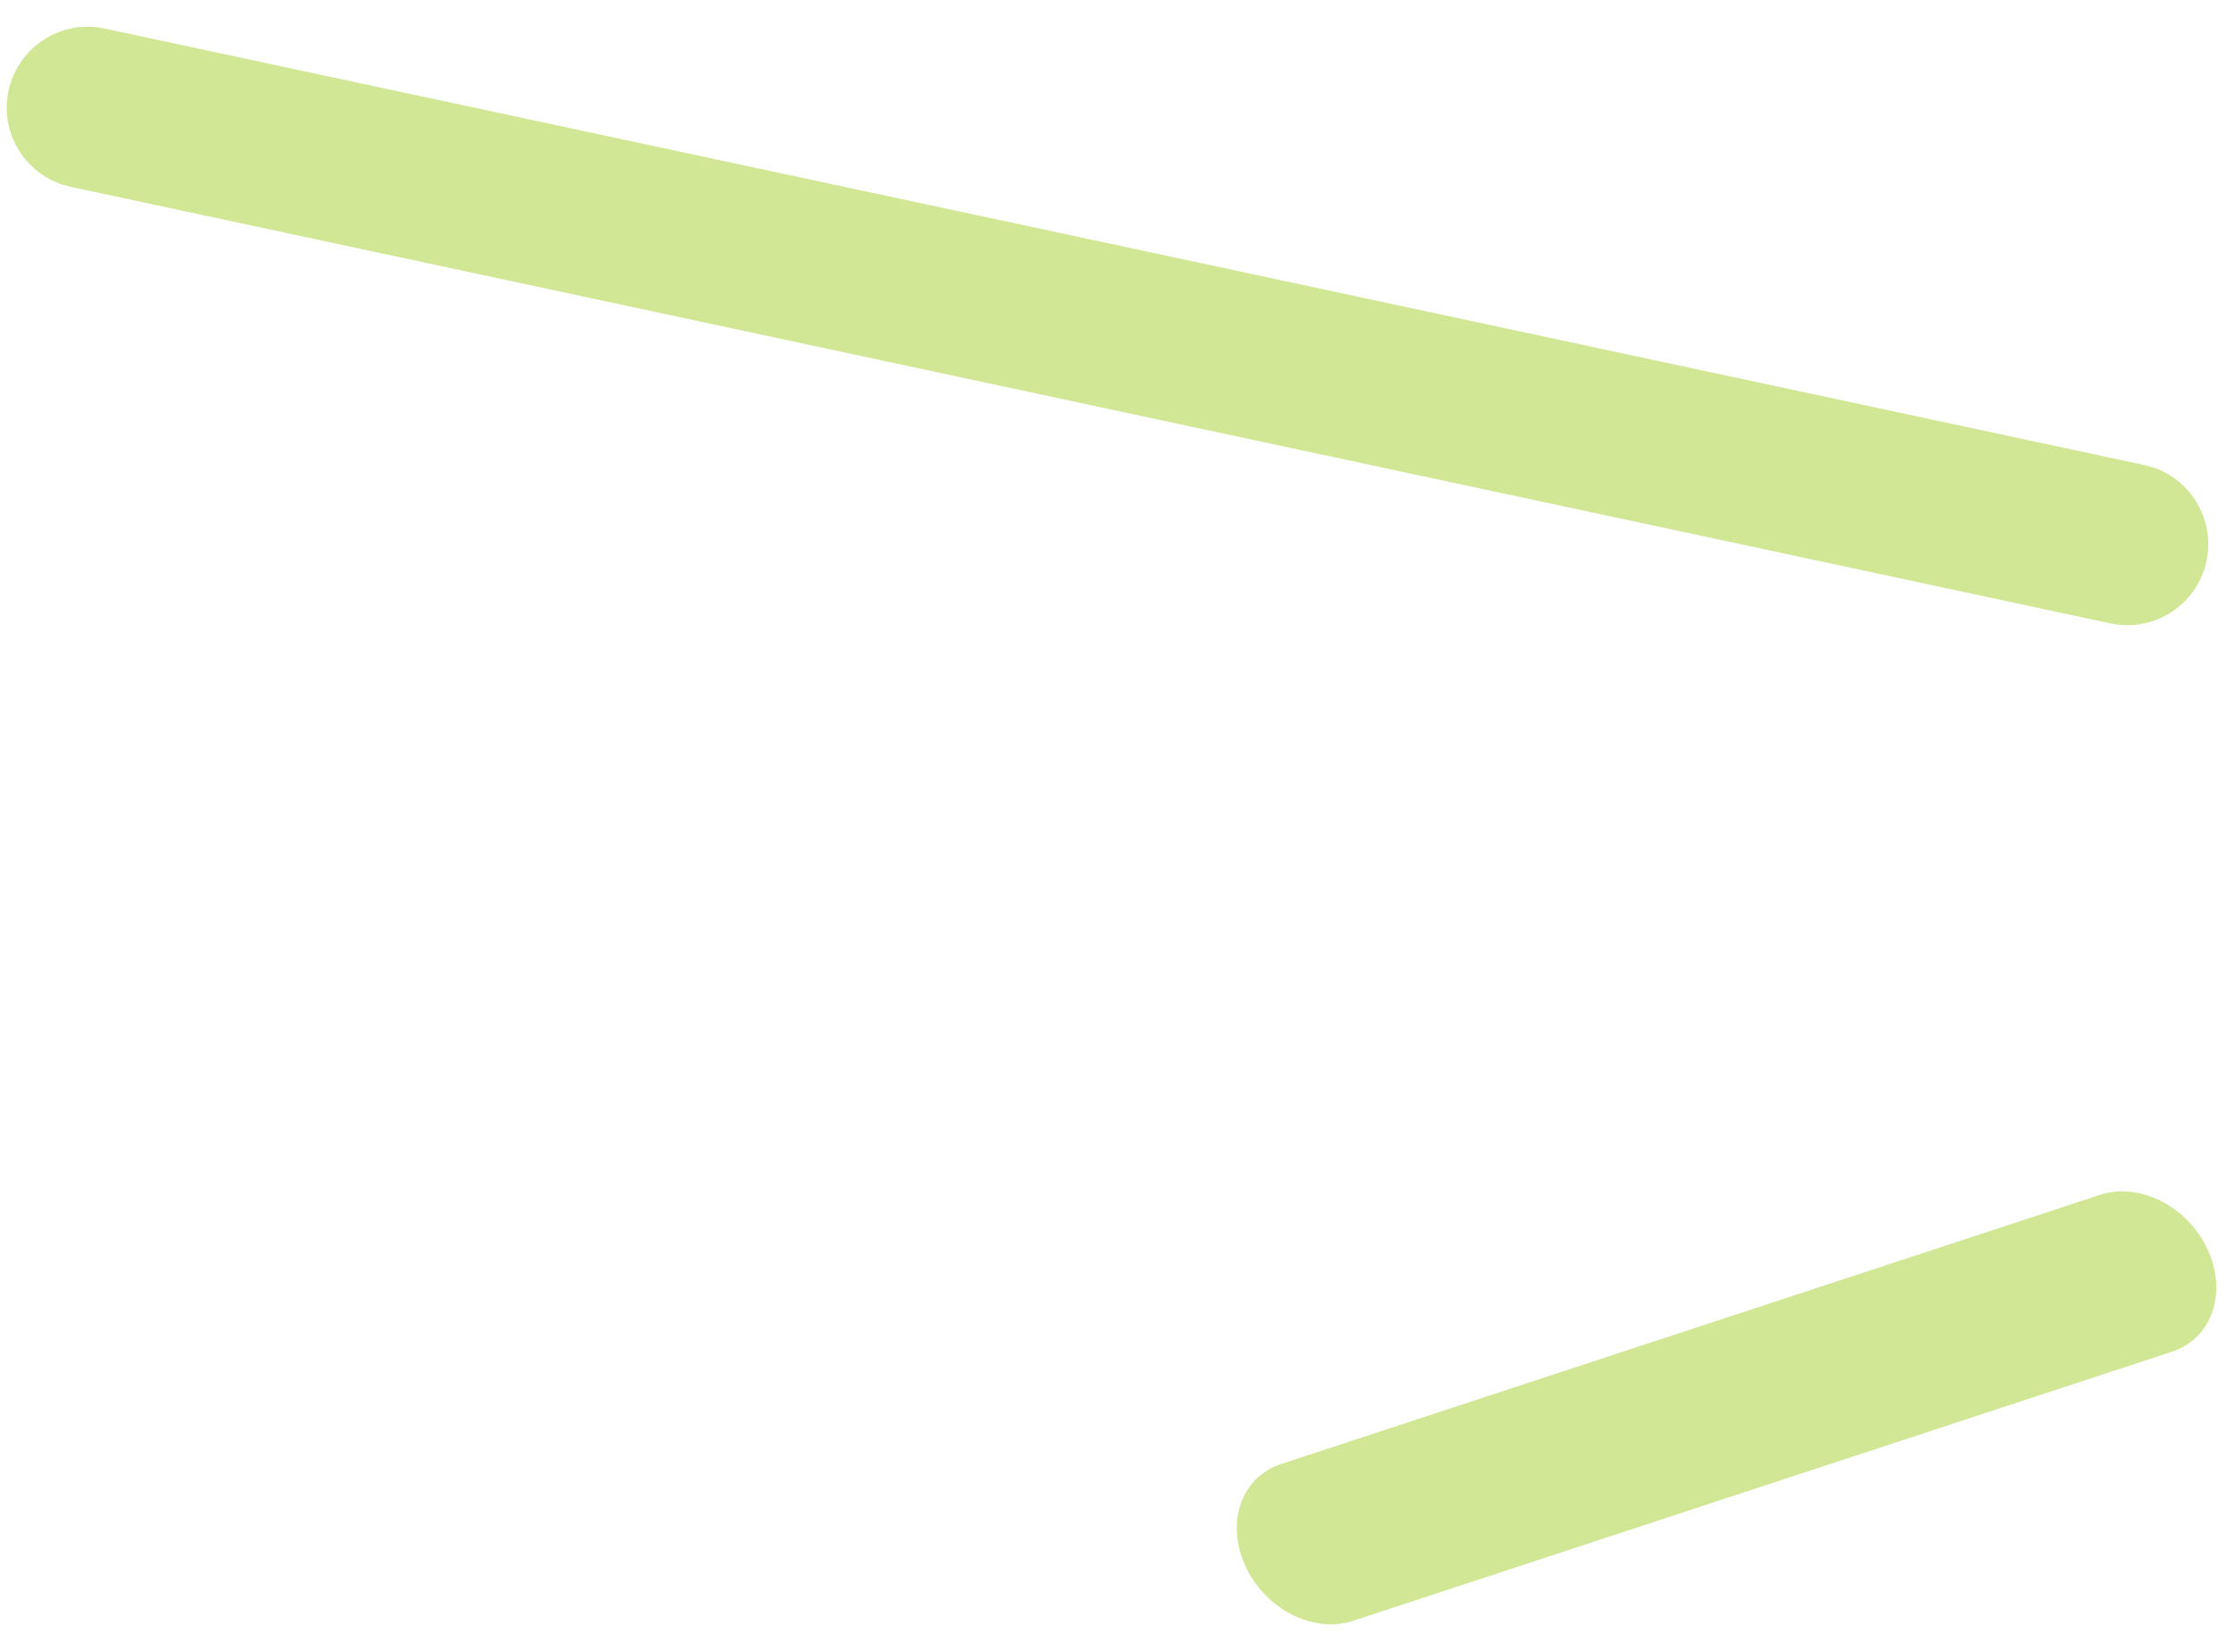
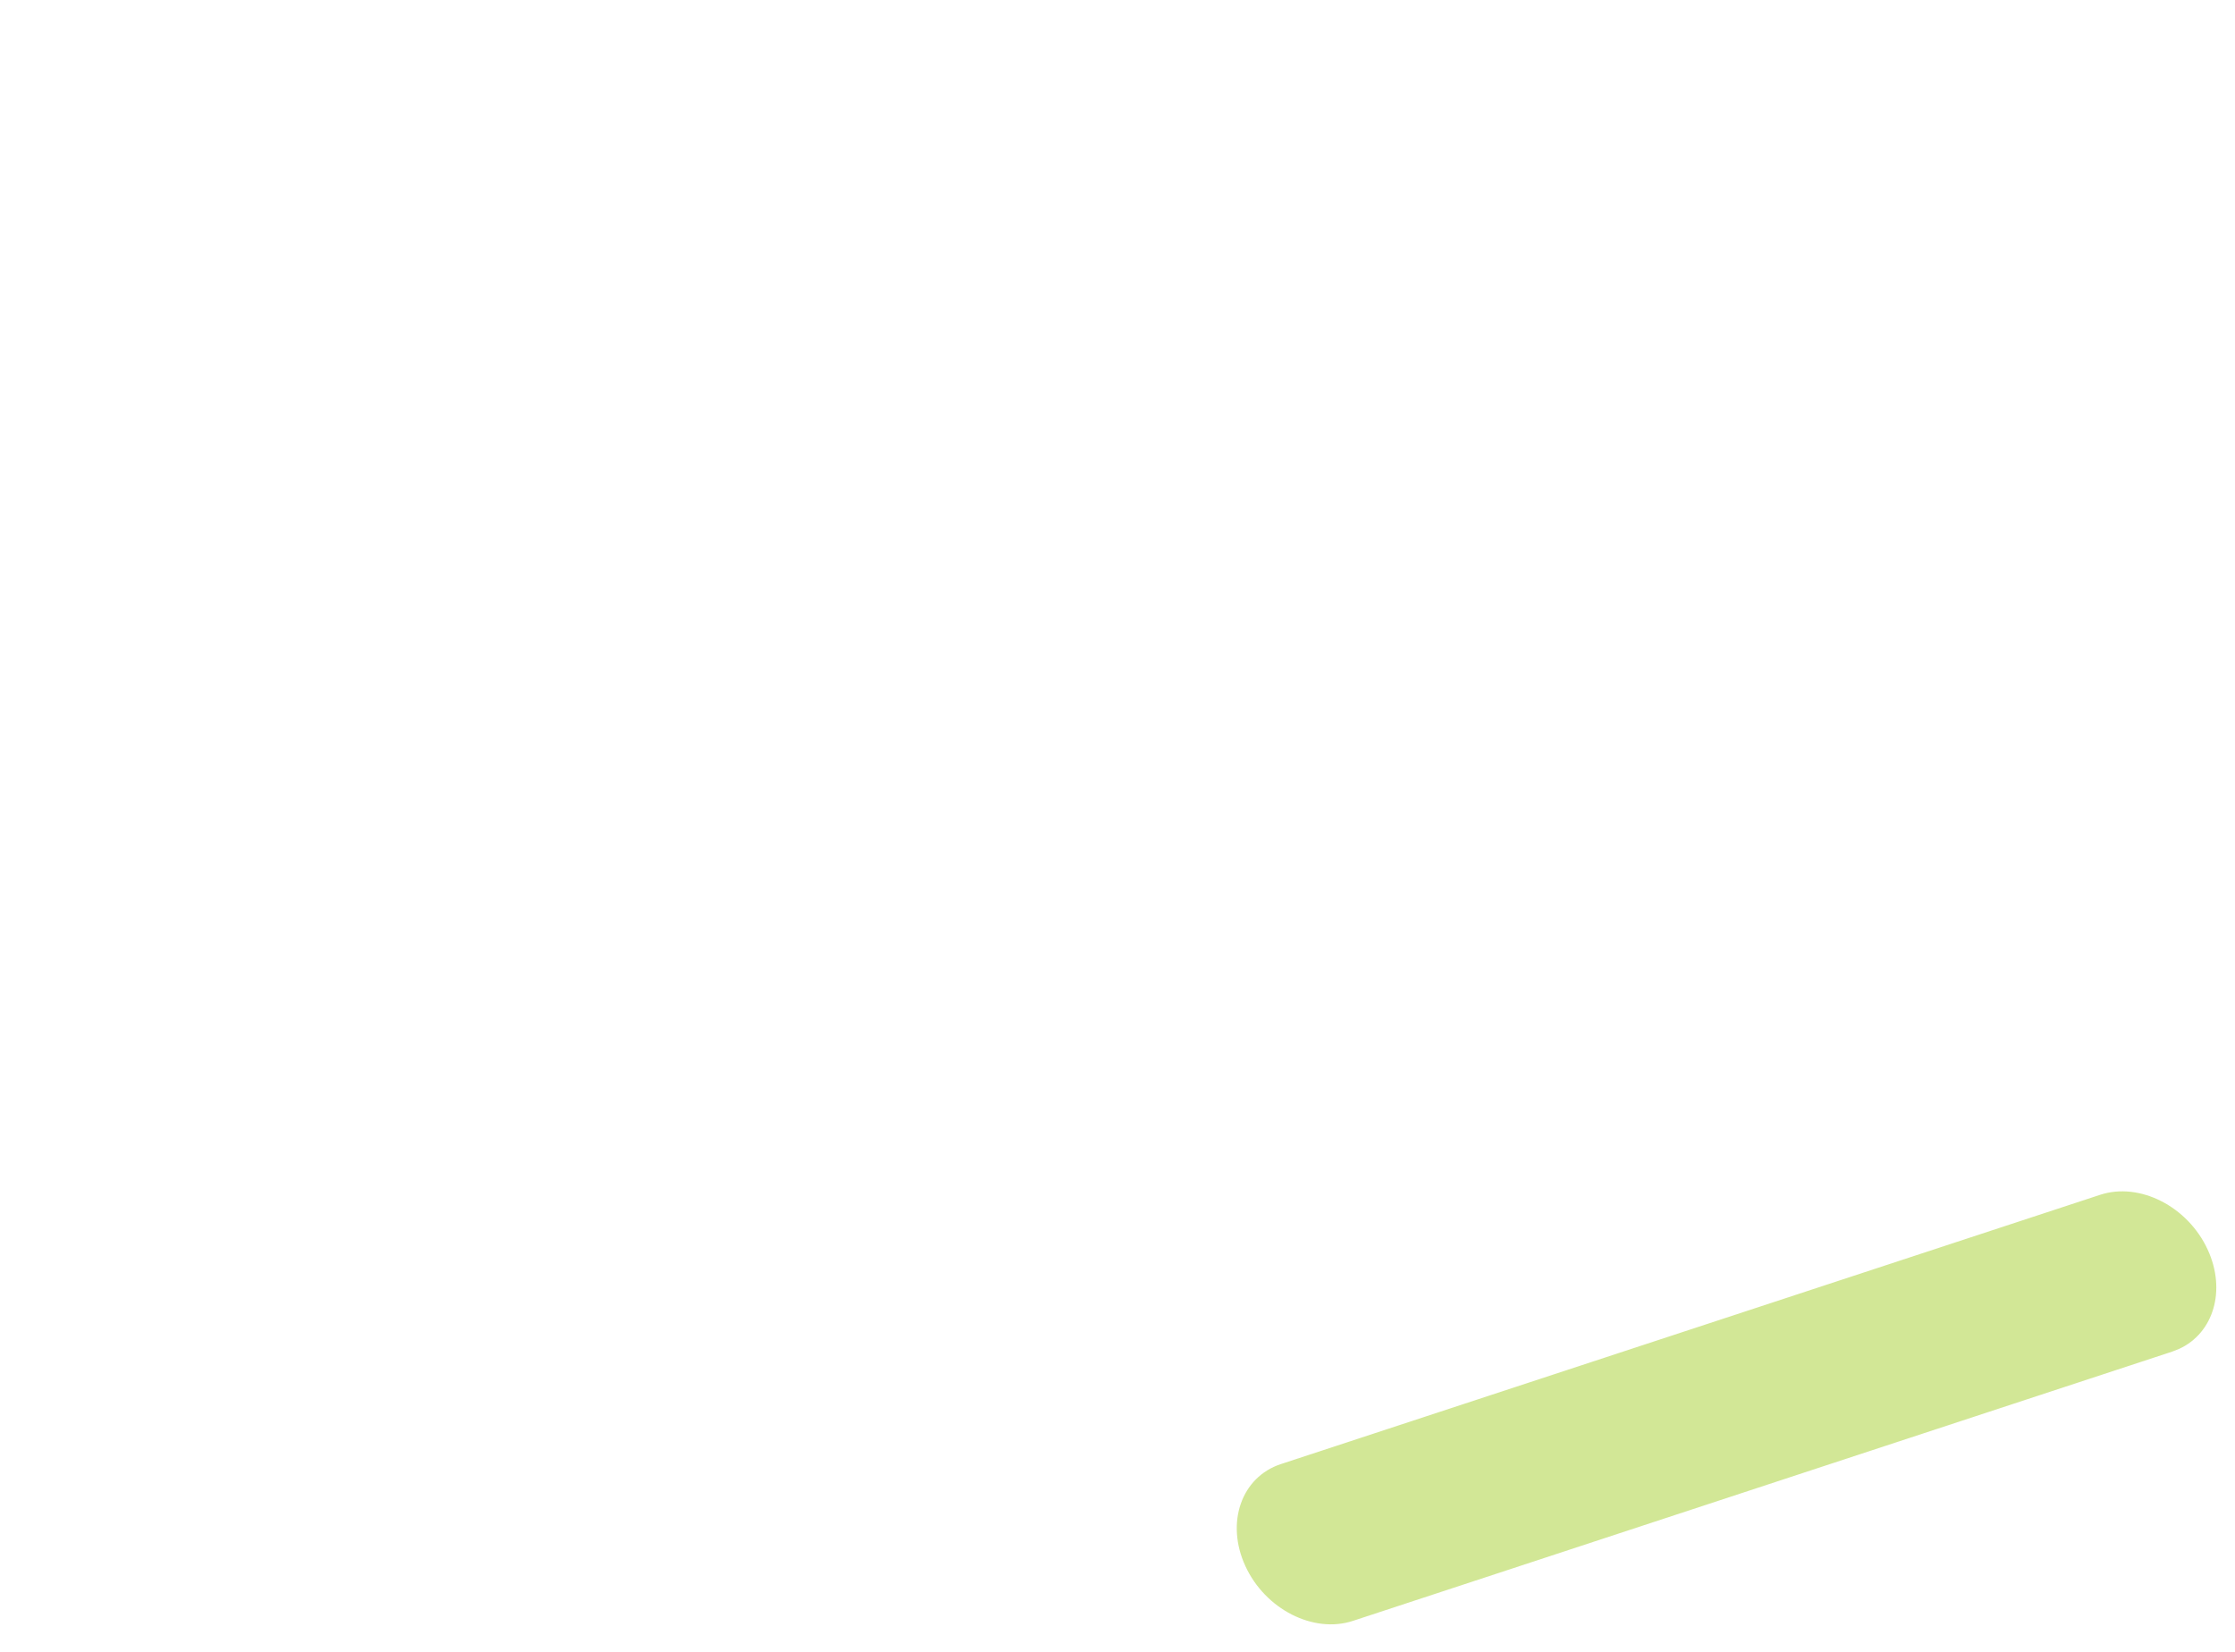
<svg xmlns="http://www.w3.org/2000/svg" width="69" height="51" viewBox="0 0 69 51" fill="none">
  <path d="M39.544 45.203C38.324 45.604 37.832 47.013 38.447 48.35C39.061 49.686 40.549 50.444 41.768 50.044L67.062 41.73L67.282 41.643C68.339 41.153 68.734 39.837 68.158 38.584C67.544 37.247 66.056 36.489 64.837 36.889L39.544 45.203Z" fill="#D2E796" />
-   <path d="M0.263 2.801C-0.008 4.067 0.732 5.314 1.938 5.703L2.184 5.769L65.152 19.246L65.404 19.287C66.664 19.426 67.849 18.591 68.12 17.325C68.391 16.059 67.651 14.812 66.446 14.423L66.199 14.357L3.231 0.881L2.977 0.839C1.718 0.701 0.534 1.536 0.263 2.801Z" fill="#D2E796" />
</svg>